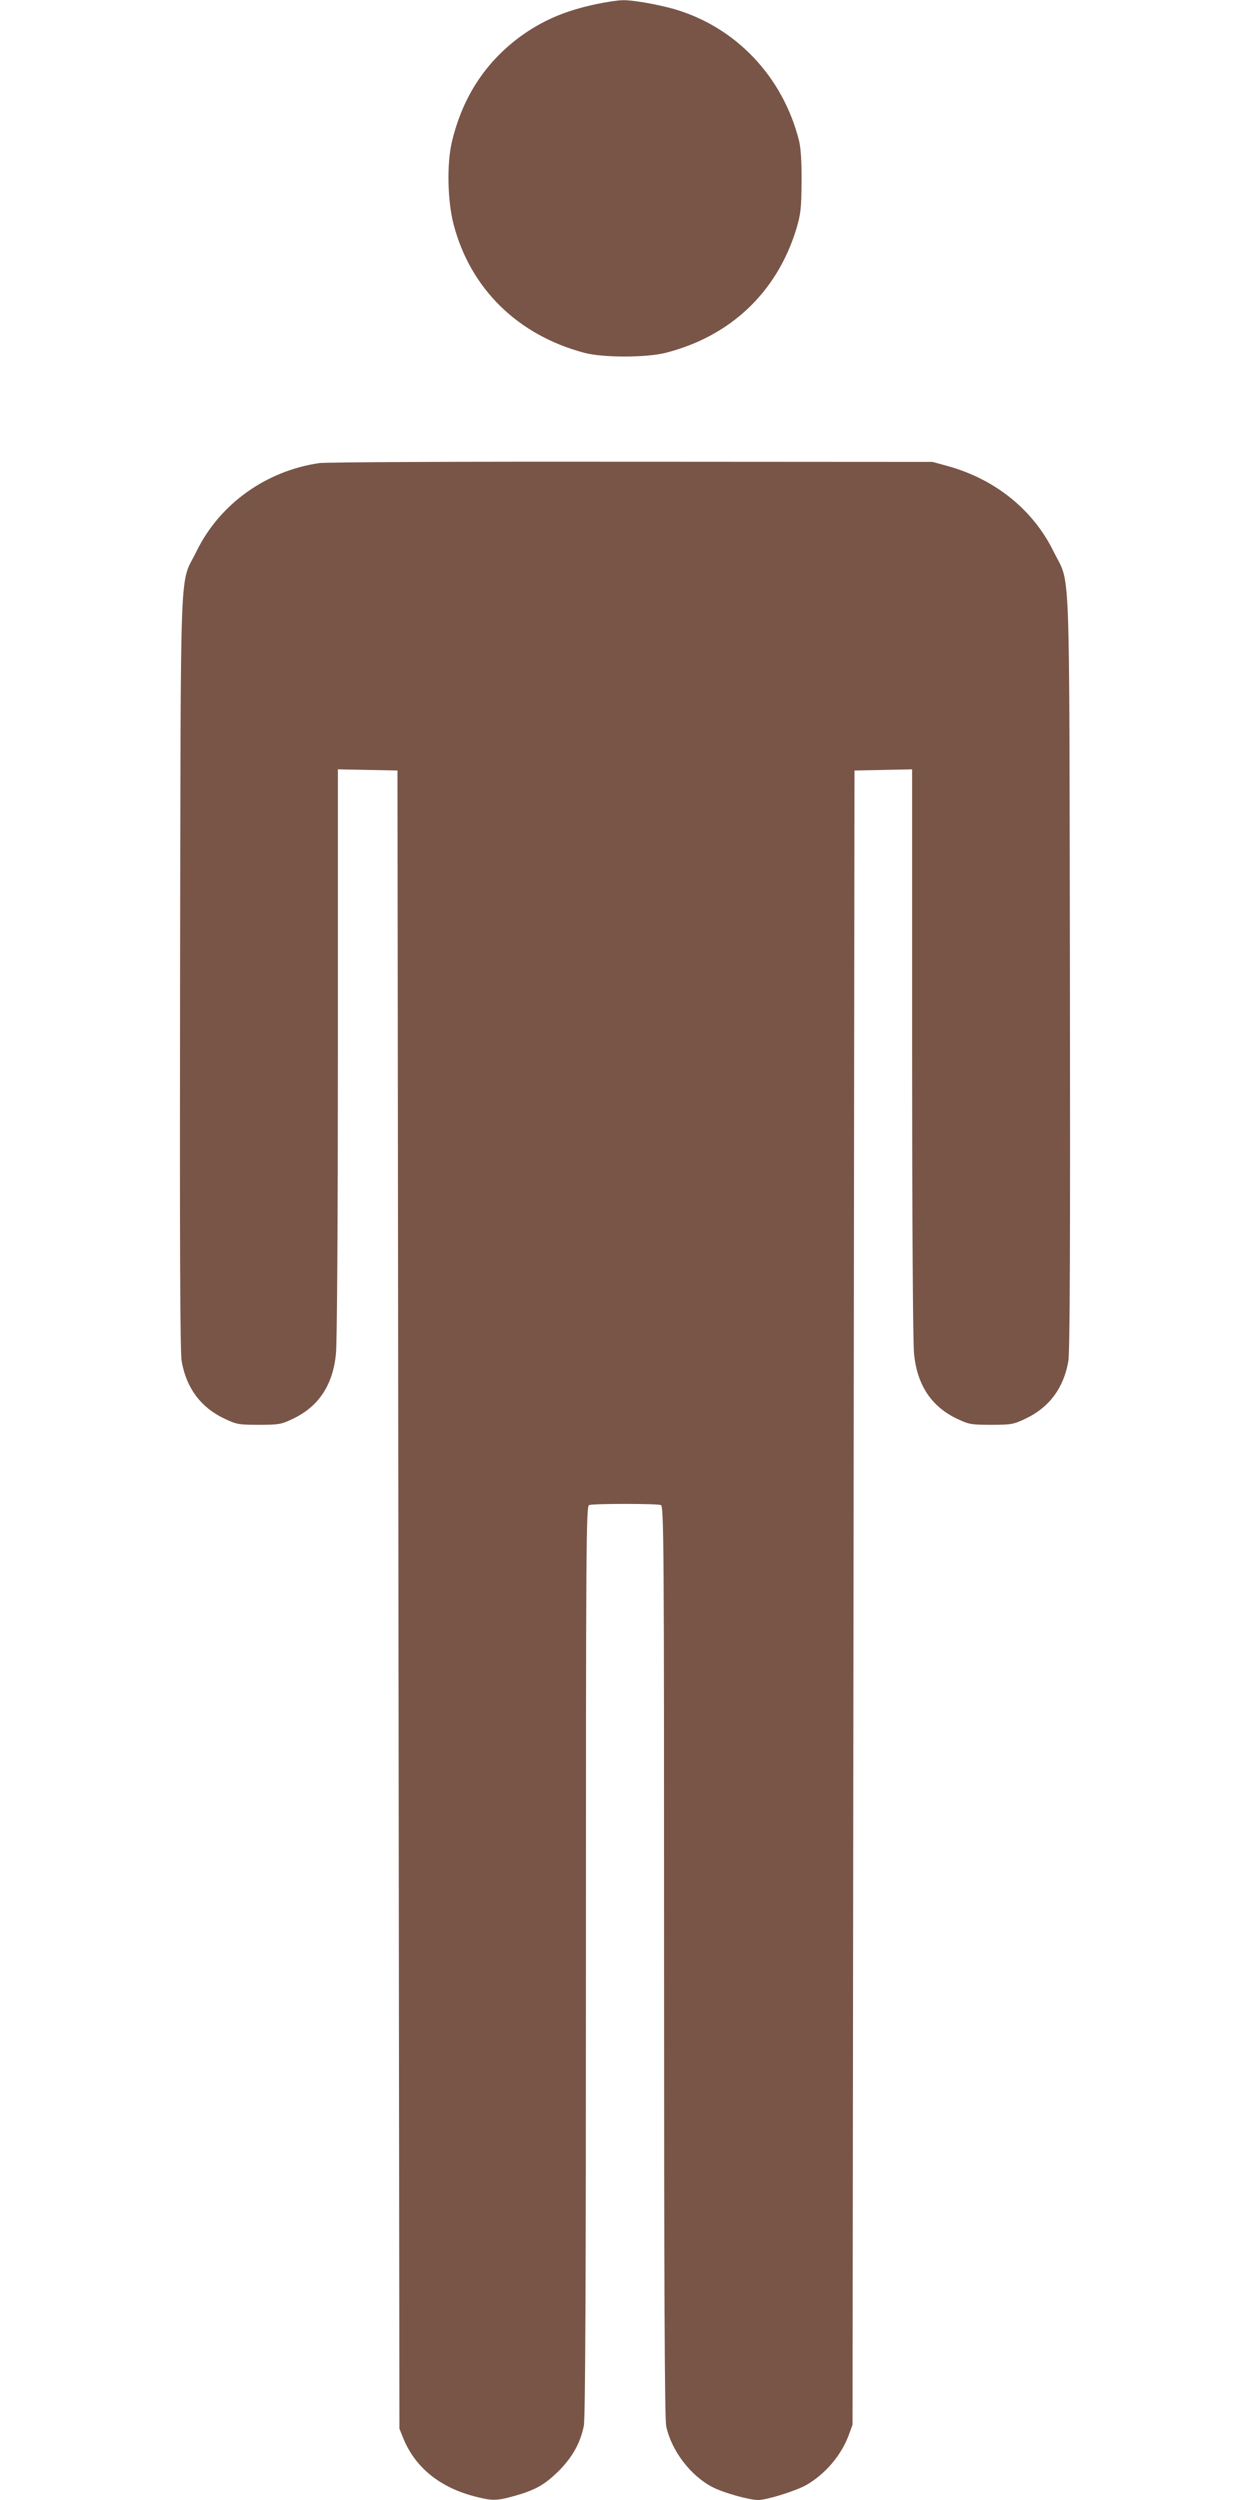
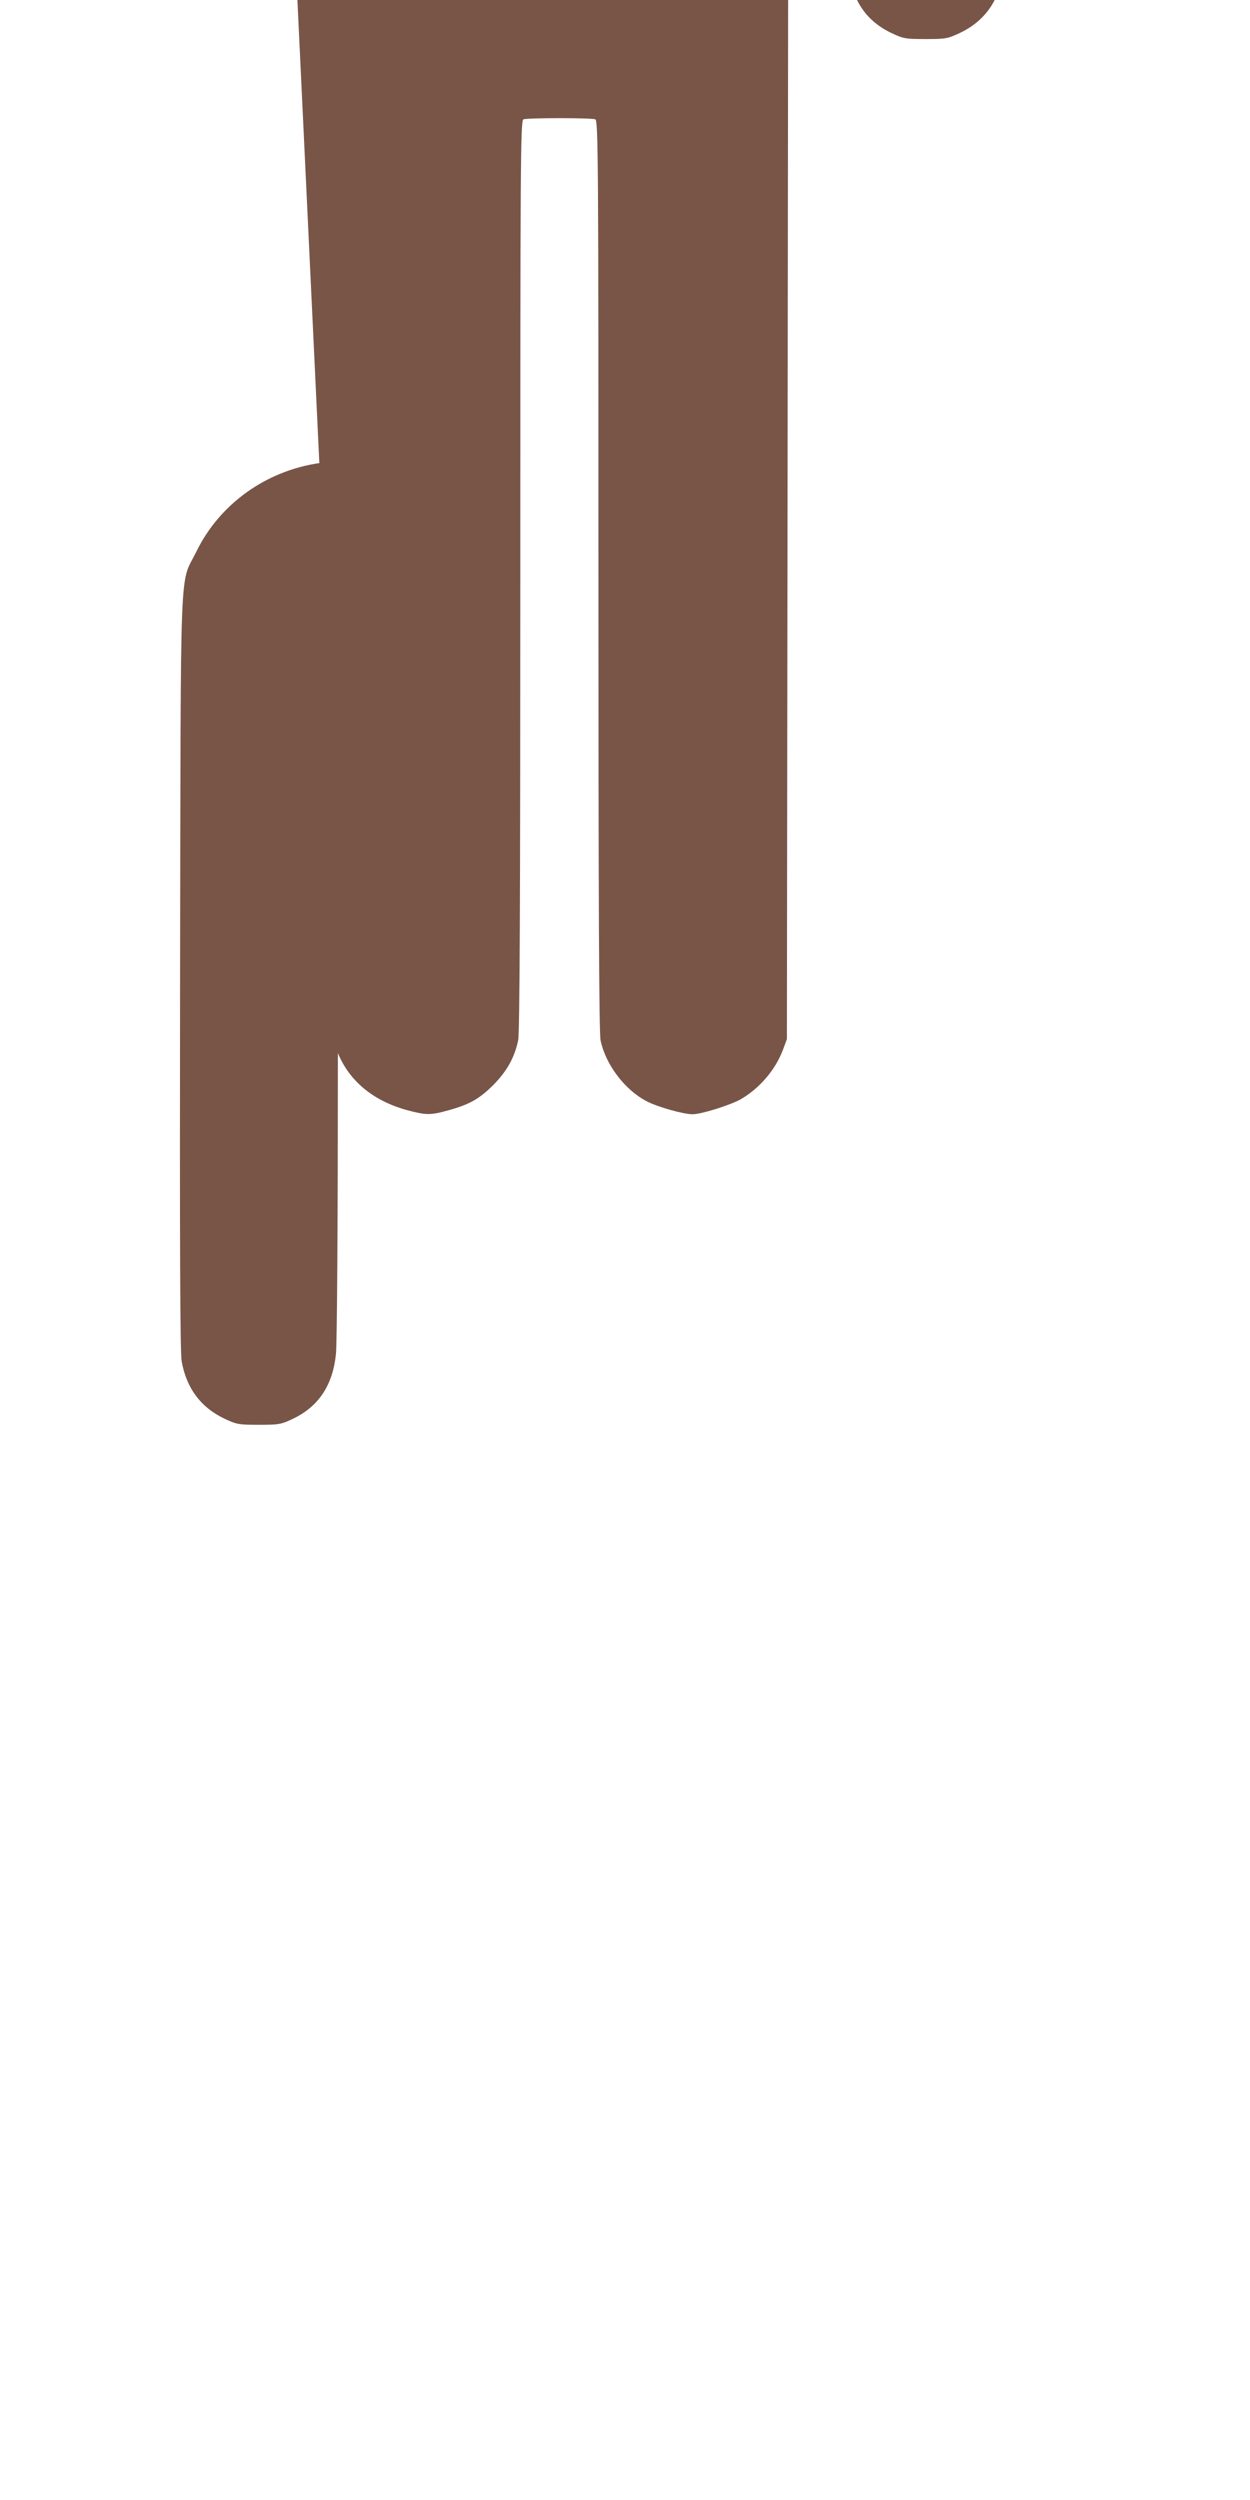
<svg xmlns="http://www.w3.org/2000/svg" version="1.0" width="640pt" height="1280pt" viewBox="0 0 640 1280" preserveAspectRatio="xMidYMid meet">
  <g transform="translate(0,1280) scale(0.1,-0.1)" fill="#795548" stroke="none">
-     <path d="M3058 12780 c-164 -34 -282 -85 -398 -170 -177 -132 -292 -309 -346 -535 -27 -112 -23 -306 9 -426 86 -327 327 -564 667 -655 95 -26 319 -26 420 0 331 85 568 310 667 633 23 78 26 105 27 243 1 102 -4 174 -13 210 -83 329 -325 583 -641 674 -85 24 -210 46 -260 45 -25 0 -84 -9 -132 -19z" />
-     <path d="M1635 10429 c-275 -40 -512 -211 -630 -454 -87 -177 -79 23 -83 -2150 -2 -1376 0 -1949 8 -1994 24 -138 98 -237 218 -294 63 -30 74 -32 177 -32 102 0 115 2 175 31 131 62 204 172 220 331 6 50 10 717 10 1541 l0 1453 153 -3 152 -3 5 -4245 5 -4245 21 -52 c60 -145 183 -246 358 -293 94 -25 118 -25 207 0 109 30 158 58 230 129 70 71 109 140 128 229 8 38 11 708 11 2381 0 2114 1 2329 16 2335 20 8 348 8 368 0 15 -6 16 -221 16 -2335 0 -1667 3 -2343 11 -2381 26 -125 126 -256 239 -313 57 -29 186 -65 232 -65 45 0 194 47 247 77 96 56 176 149 215 251 l21 57 5 4235 5 4235 148 3 147 3 0 -1453 c0 -824 4 -1491 10 -1541 16 -159 89 -269 220 -331 60 -29 73 -31 175 -31 103 0 114 2 177 32 120 57 194 156 218 294 8 45 10 618 8 1994 -4 2173 4 1973 -83 2150 -104 213 -297 370 -540 438 l-80 22 -1540 1 c-847 1 -1567 -2 -1600 -7z" />
+     <path d="M1635 10429 c-275 -40 -512 -211 -630 -454 -87 -177 -79 23 -83 -2150 -2 -1376 0 -1949 8 -1994 24 -138 98 -237 218 -294 63 -30 74 -32 177 -32 102 0 115 2 175 31 131 62 204 172 220 331 6 50 10 717 10 1541 c60 -145 183 -246 358 -293 94 -25 118 -25 207 0 109 30 158 58 230 129 70 71 109 140 128 229 8 38 11 708 11 2381 0 2114 1 2329 16 2335 20 8 348 8 368 0 15 -6 16 -221 16 -2335 0 -1667 3 -2343 11 -2381 26 -125 126 -256 239 -313 57 -29 186 -65 232 -65 45 0 194 47 247 77 96 56 176 149 215 251 l21 57 5 4235 5 4235 148 3 147 3 0 -1453 c0 -824 4 -1491 10 -1541 16 -159 89 -269 220 -331 60 -29 73 -31 175 -31 103 0 114 2 177 32 120 57 194 156 218 294 8 45 10 618 8 1994 -4 2173 4 1973 -83 2150 -104 213 -297 370 -540 438 l-80 22 -1540 1 c-847 1 -1567 -2 -1600 -7z" />
  </g>
</svg>